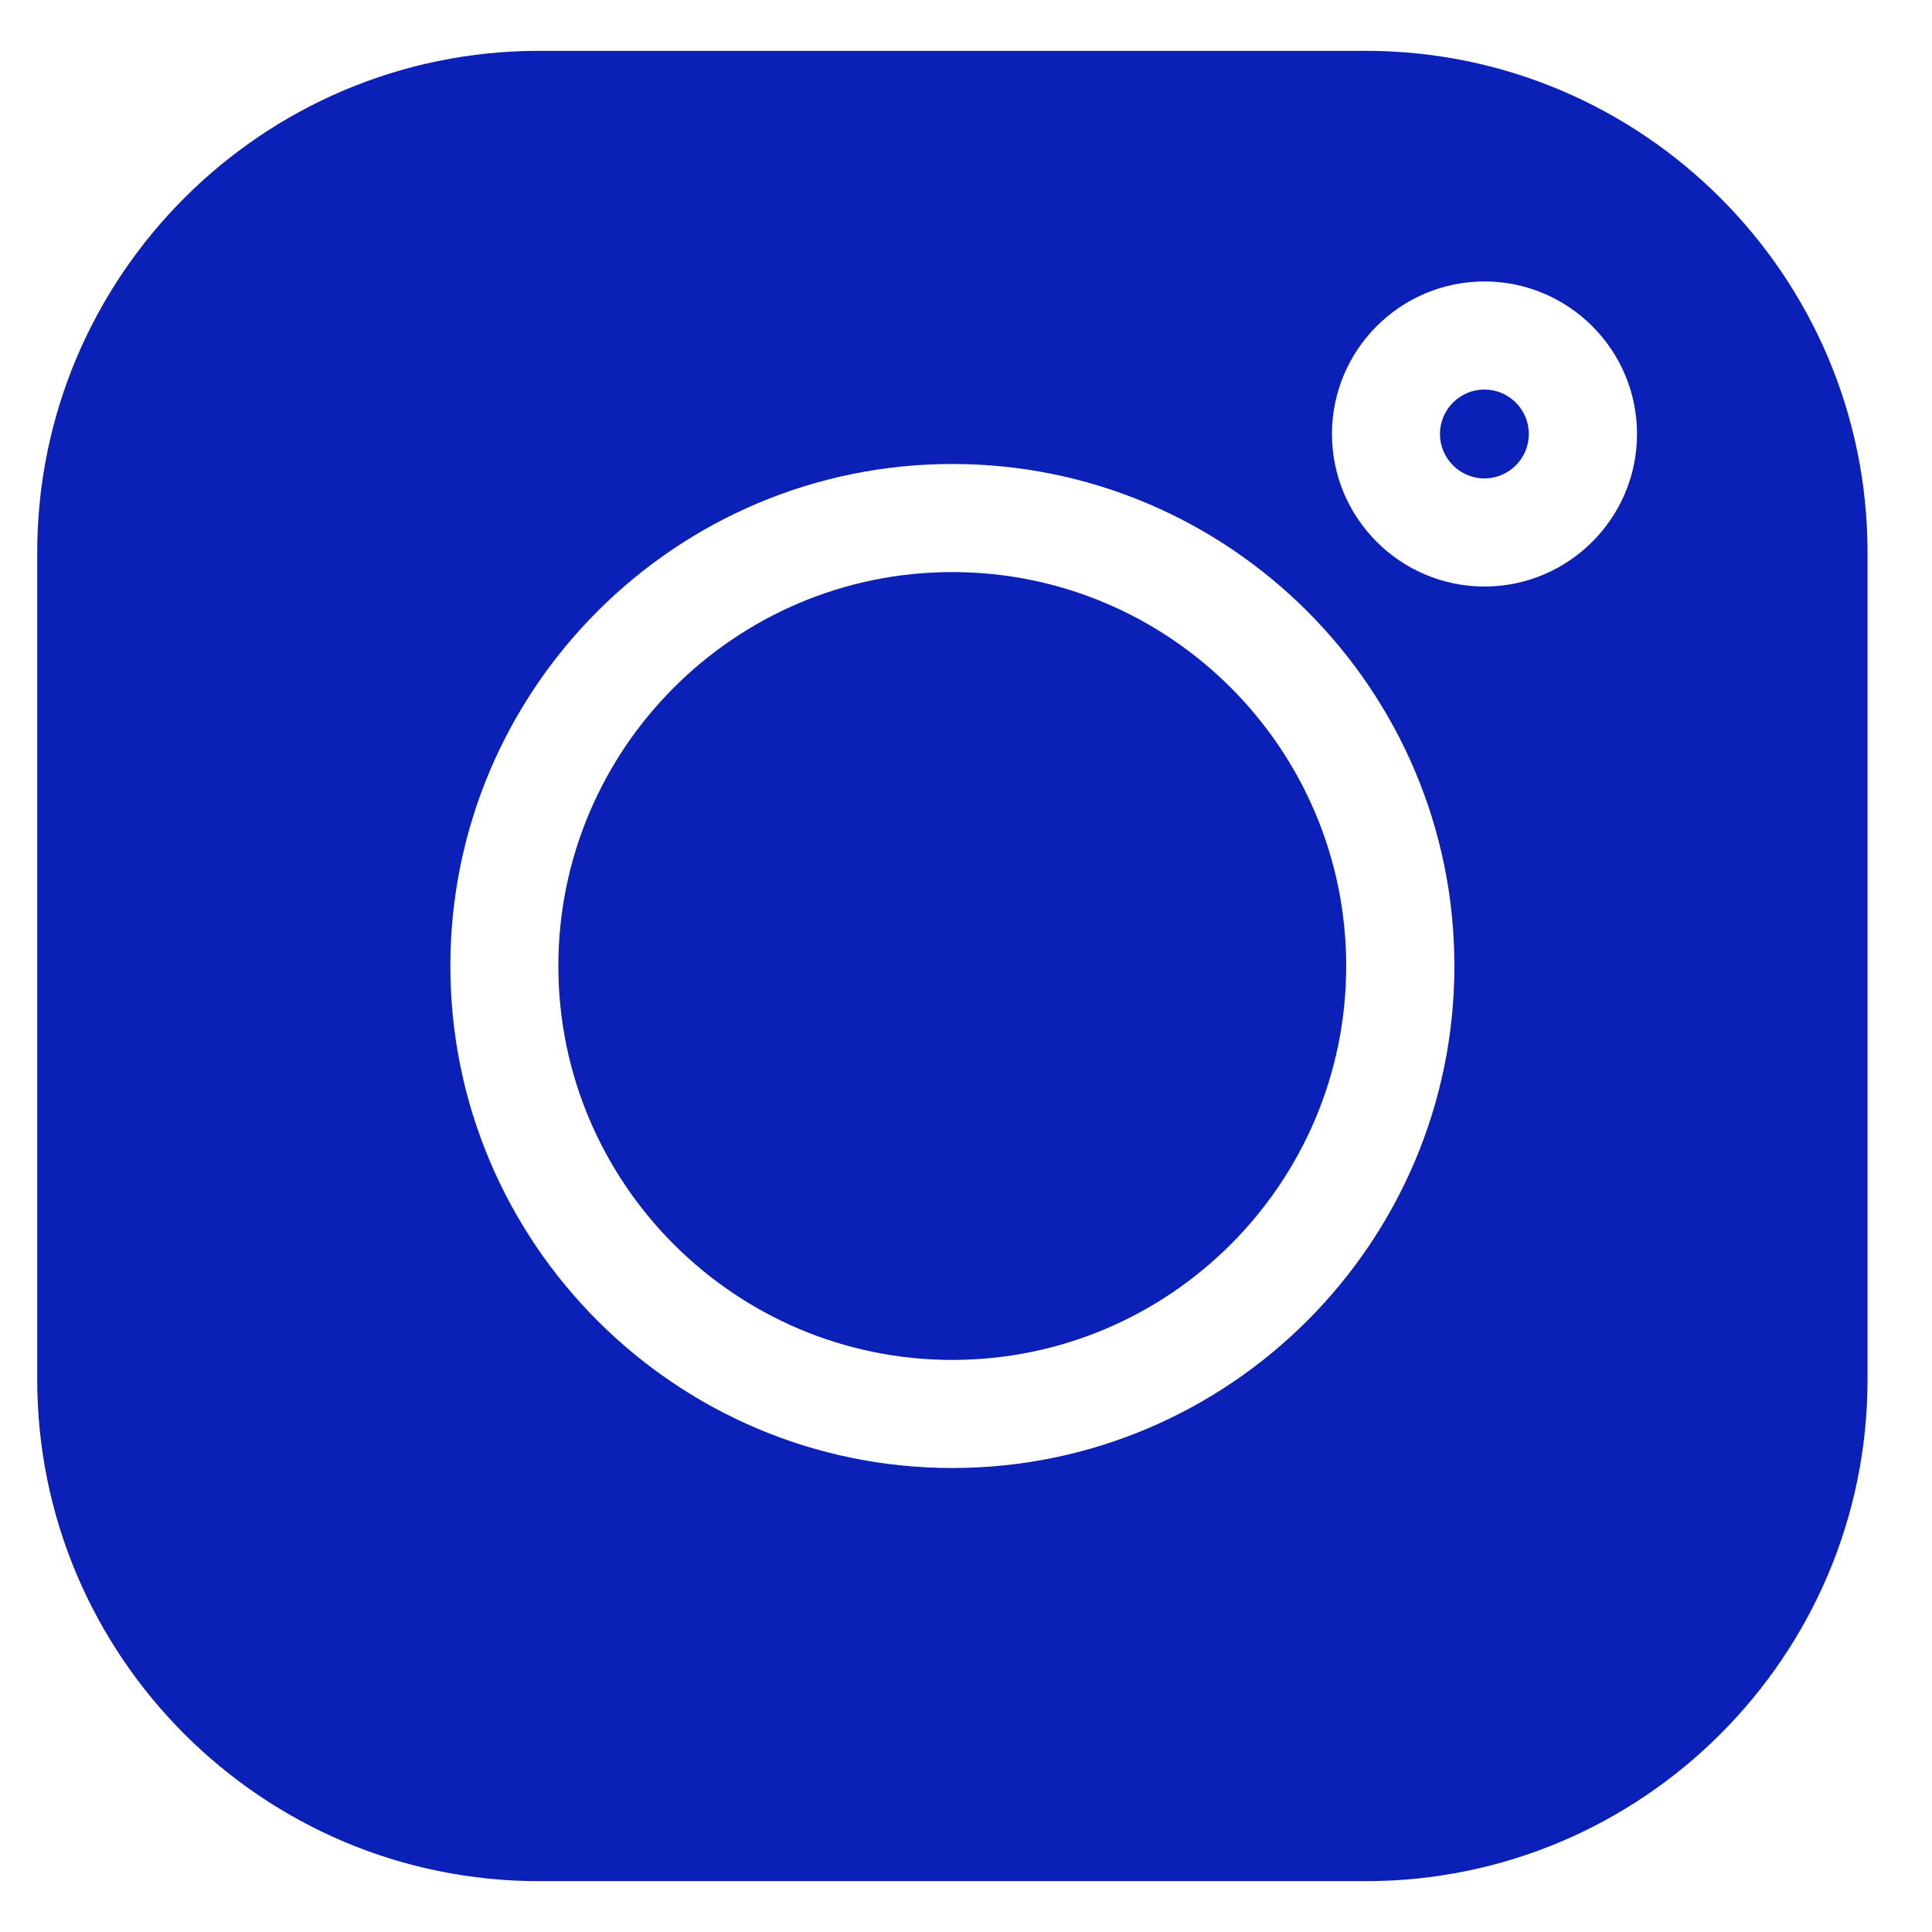
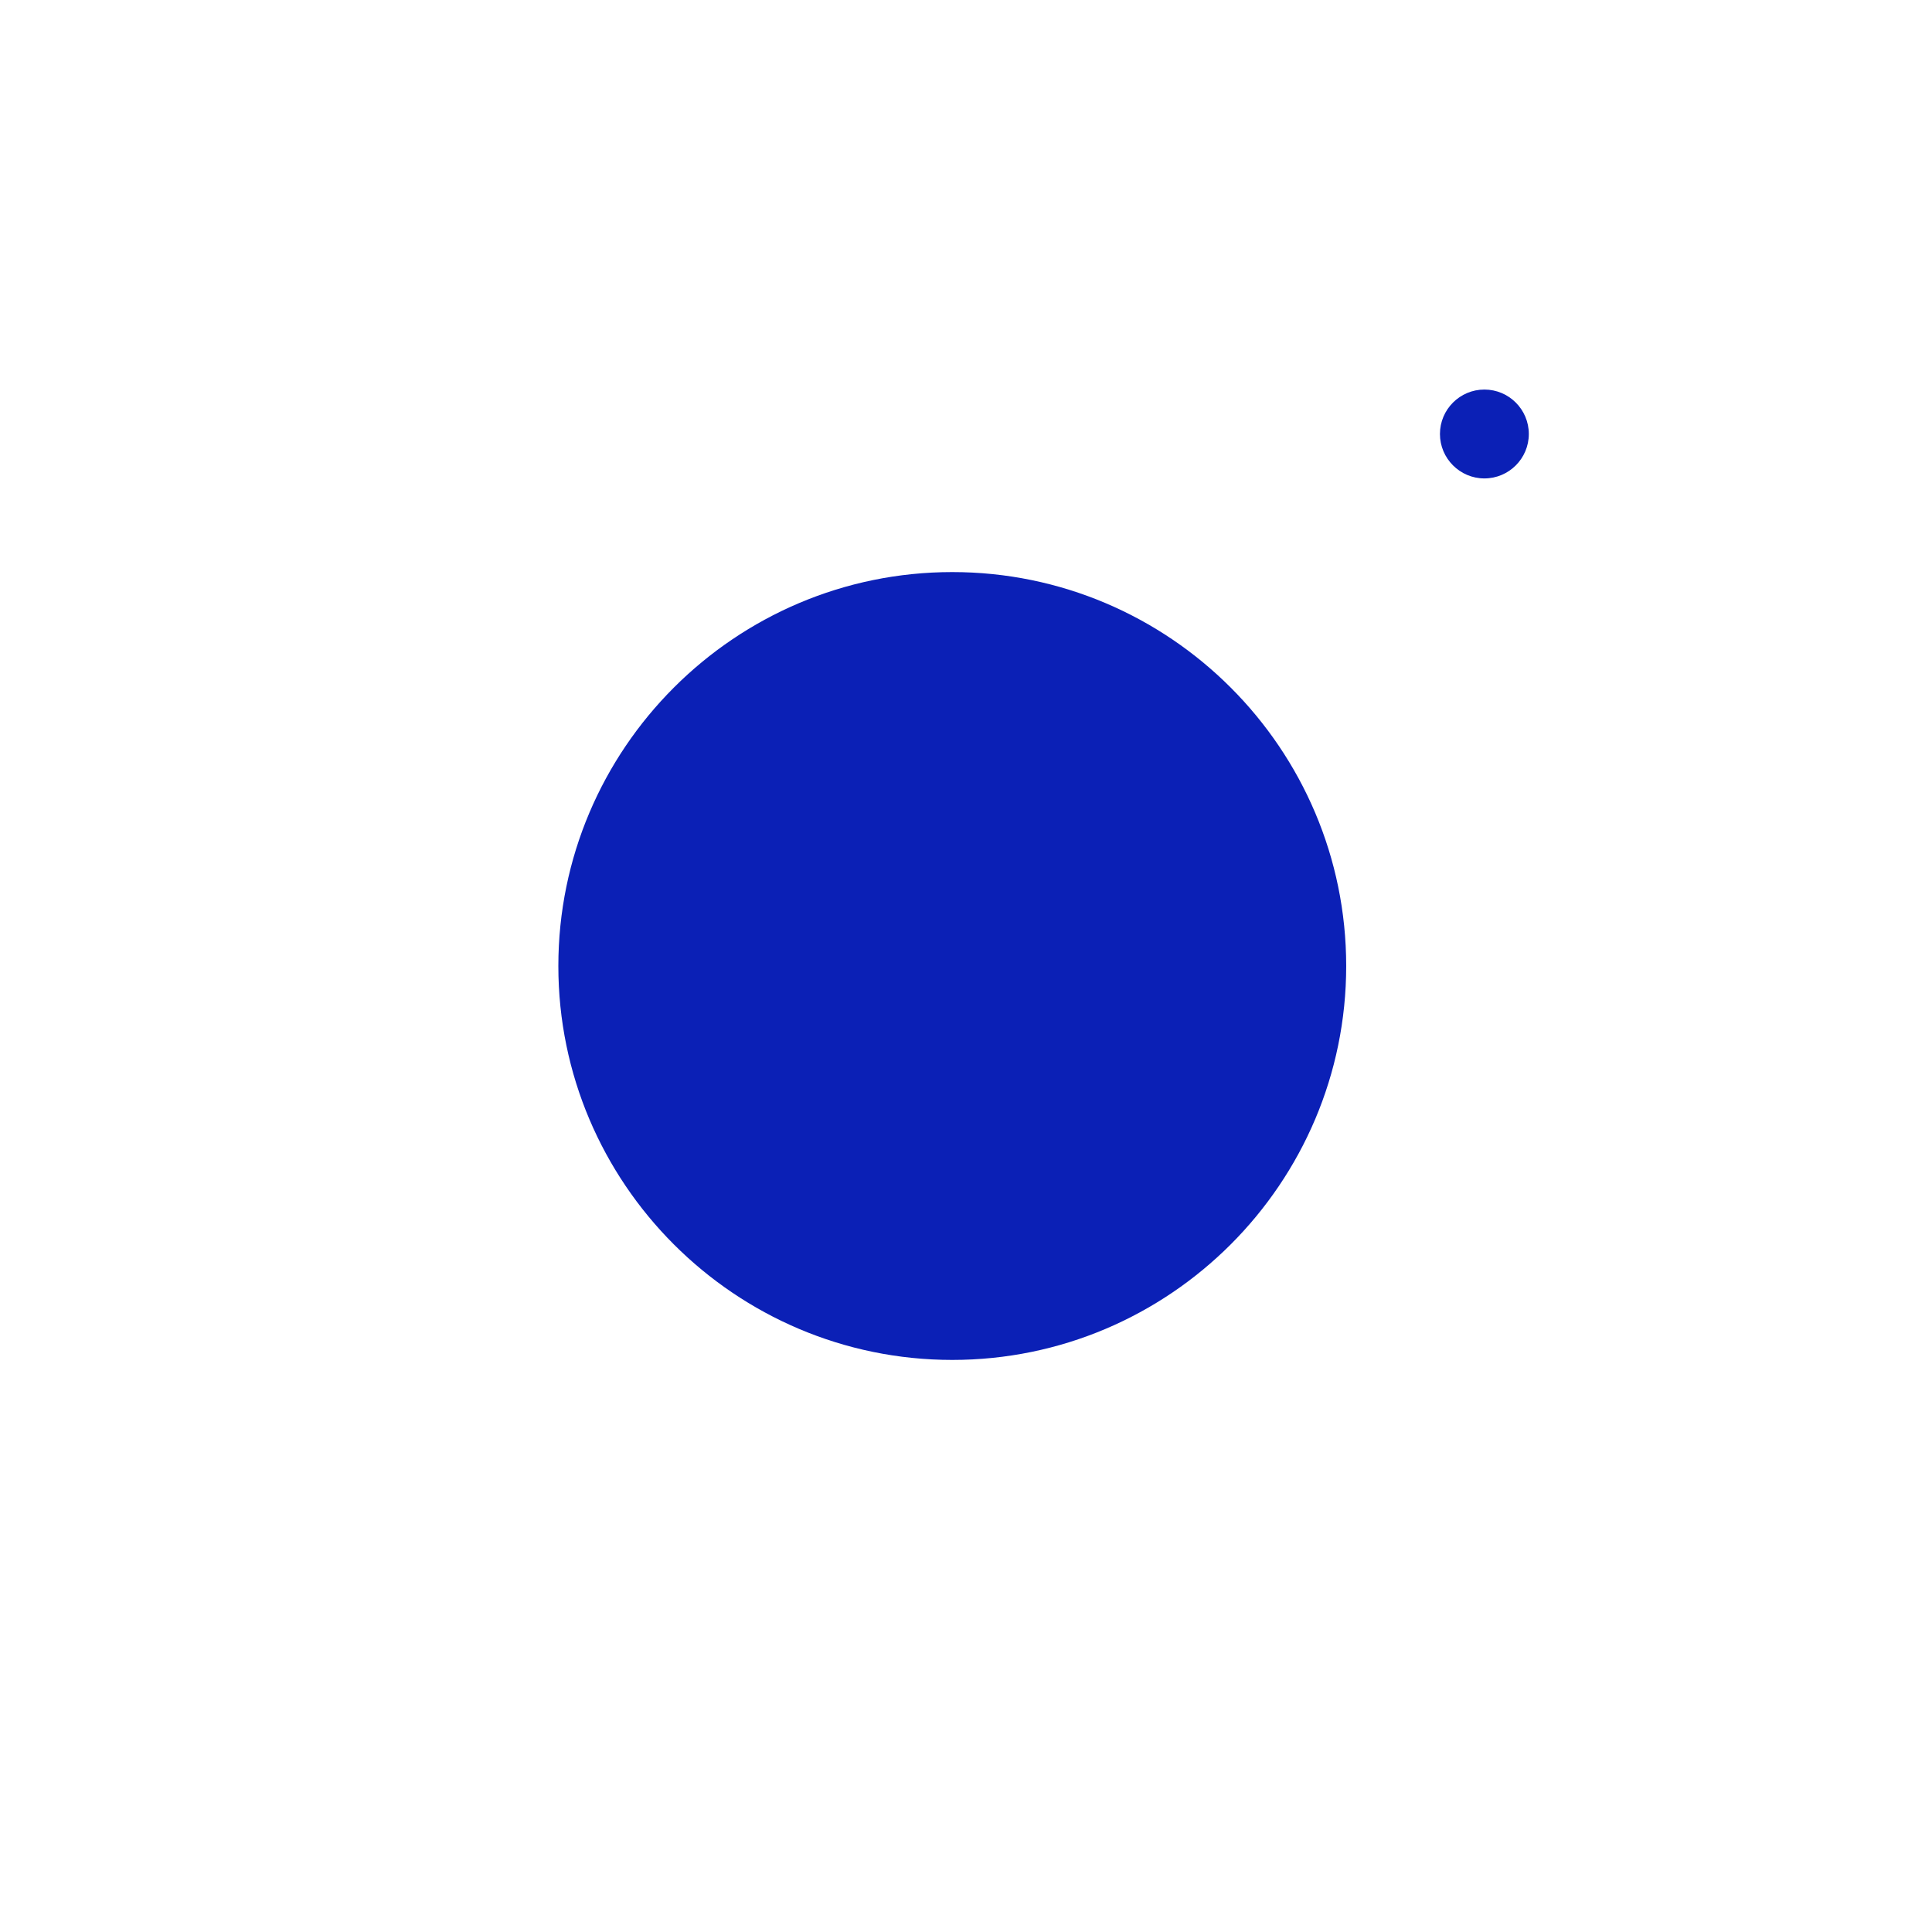
<svg xmlns="http://www.w3.org/2000/svg" width="19" height="19" viewBox="0 0 19 19" fill="none">
  <path d="M14.598 3.831C14.357 3.831 14.161 4.027 14.161 4.268C14.161 4.508 14.357 4.705 14.598 4.705C14.839 4.705 15.035 4.509 15.035 4.268C15.035 4.027 14.839 3.831 14.598 3.831ZM9.365 5.626C7.229 5.626 5.491 7.364 5.491 9.5C5.491 11.636 7.229 13.374 9.365 13.374C11.502 13.374 13.239 11.636 13.239 9.5C13.239 7.364 11.502 5.626 9.365 5.626Z" fill="#0B20B6" />
-   <path d="M13.432 0.5H5.301C2.58 0.5 0.366 2.714 0.366 5.434V13.566C0.366 16.287 2.58 18.5 5.301 18.5H13.432C16.153 18.5 18.366 16.286 18.366 13.566V5.434C18.366 2.714 16.153 0.5 13.432 0.5ZM9.366 14.437C6.644 14.437 4.429 12.222 4.429 9.5C4.429 6.778 6.644 4.563 9.366 4.563C12.088 4.563 14.303 6.778 14.303 9.5C14.303 12.222 12.088 14.437 9.366 14.437ZM14.599 5.768C13.771 5.768 13.099 5.095 13.099 4.268C13.099 3.441 13.771 2.768 14.599 2.768C15.426 2.768 16.099 3.441 16.099 4.268C16.099 5.095 15.426 5.768 14.599 5.768Z" fill="#0B20B6" />
</svg>